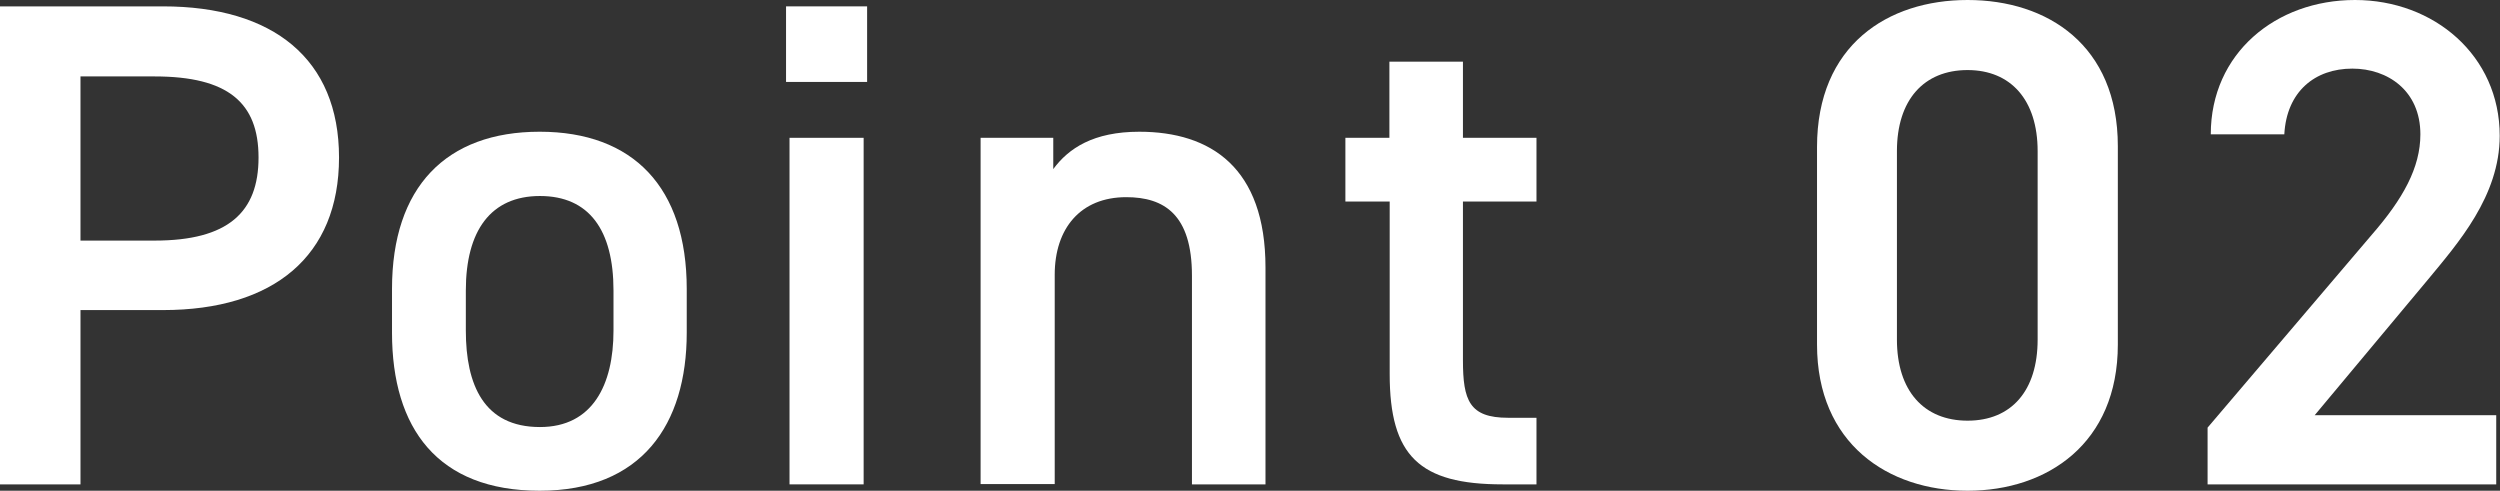
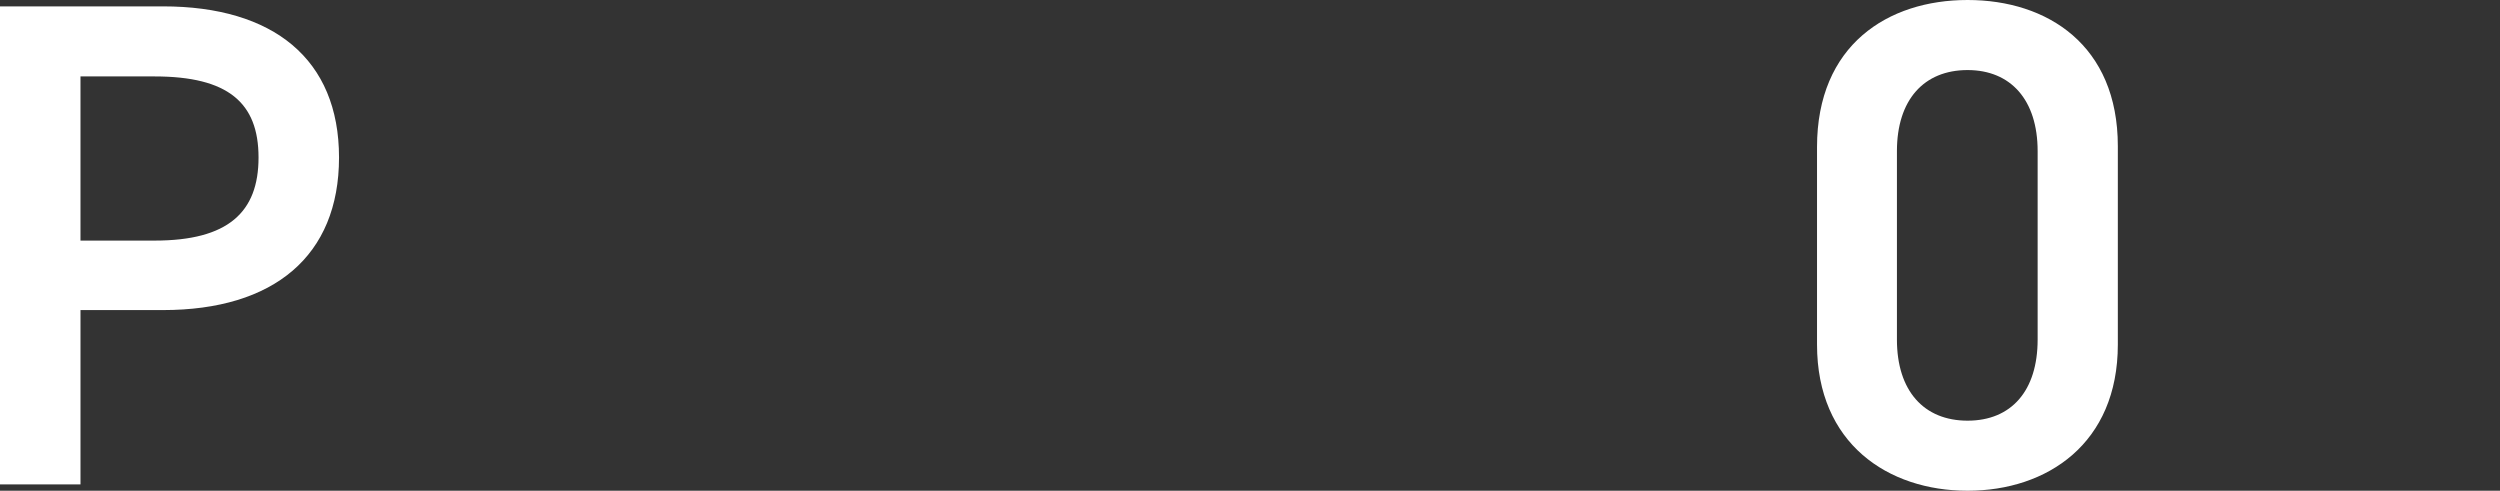
<svg xmlns="http://www.w3.org/2000/svg" id="_レイヤー_2" data-name="レイヤー_2" viewBox="0 0 86.35 16.95">
  <rect x="0" y="0" width="86.35" height="16.95" fill="#333333" stroke="none" />
  <defs>
    <style>
      .cls-1 {
        fill: #fff;
      }
    </style>
  </defs>
  <g id="_レイヤー_1-2" data-name="レイヤー_1">
    <g>
-       <path class="cls-1" d="M2.78,10.7v6.03H0V.22h5.63c3.81,0,6.08,1.82,6.08,5.22s-2.25,5.27-6.08,5.27h-2.85ZM5.34,8.31c2.54,0,3.59-.98,3.59-2.87s-1.05-2.8-3.59-2.8h-2.56v5.67h2.56Z" />
-       <path class="cls-1" d="M23.72,11.49c0,3.18-1.56,5.46-5.08,5.46s-5.1-2.15-5.1-5.46v-1.51c0-3.52,1.87-5.43,5.1-5.43s5.08,1.92,5.08,5.43v1.51ZM21.19,11.42v-1.39c0-2.08-.84-3.26-2.54-3.26s-2.56,1.2-2.56,3.26v1.39c0,1.87.62,3.33,2.56,3.33,1.82,0,2.54-1.46,2.54-3.33Z" />
-       <path class="cls-1" d="M27.15.22h2.8v2.61h-2.8V.22ZM27.27,4.76h2.56v11.97h-2.56V4.76Z" />
-       <path class="cls-1" d="M33.87,4.76h2.51v1.08c.53-.72,1.39-1.29,2.97-1.29,2.47,0,4.36,1.24,4.36,4.69v7.49h-2.54v-7.21c0-2.11-.96-2.71-2.27-2.71-1.58,0-2.47,1.08-2.47,2.68v7.23h-2.56V4.76Z" />
-       <path class="cls-1" d="M46.46,4.76h1.53v-2.63h2.54v2.63h2.54v2.2h-2.54v5.48c0,1.39.22,1.99,1.56,1.99h.98v2.3h-1.17c-2.87,0-3.9-.98-3.9-3.81v-5.96h-1.53v-2.2Z" />
+       <path class="cls-1" d="M2.78,10.7v6.03H0V.22h5.63c3.81,0,6.08,1.82,6.08,5.22s-2.25,5.27-6.08,5.27h-2.85M5.34,8.31c2.54,0,3.59-.98,3.59-2.87s-1.05-2.8-3.59-2.8h-2.56v5.67h2.56Z" />
      <path class="cls-1" d="M67.96,16.95c-2.75,0-5.2-1.63-5.2-5.05v-6.82c0-3.52,2.44-5.08,5.2-5.08s5.19,1.56,5.19,5.05v6.85c0,3.42-2.44,5.05-5.19,5.05ZM67.96,2.42c-1.51,0-2.44,1.03-2.44,2.8v6.51c0,1.77.93,2.8,2.44,2.8s2.42-1.03,2.42-2.8v-6.51c0-1.77-.93-2.8-2.42-2.8Z" />
-       <path class="cls-1" d="M86.23,16.73h-9.98v-1.96l5.67-6.66c1.08-1.24,1.68-2.32,1.68-3.47,0-1.51-1.13-2.27-2.35-2.27-1.29,0-2.27.79-2.35,2.27h-2.54c0-2.8,2.25-4.64,4.98-4.64s5,1.92,5,4.69c0,2.08-1.44,3.71-2.49,4.98l-3.9,4.67h6.27v2.39Z" />
    </g>
  </g>
</svg>